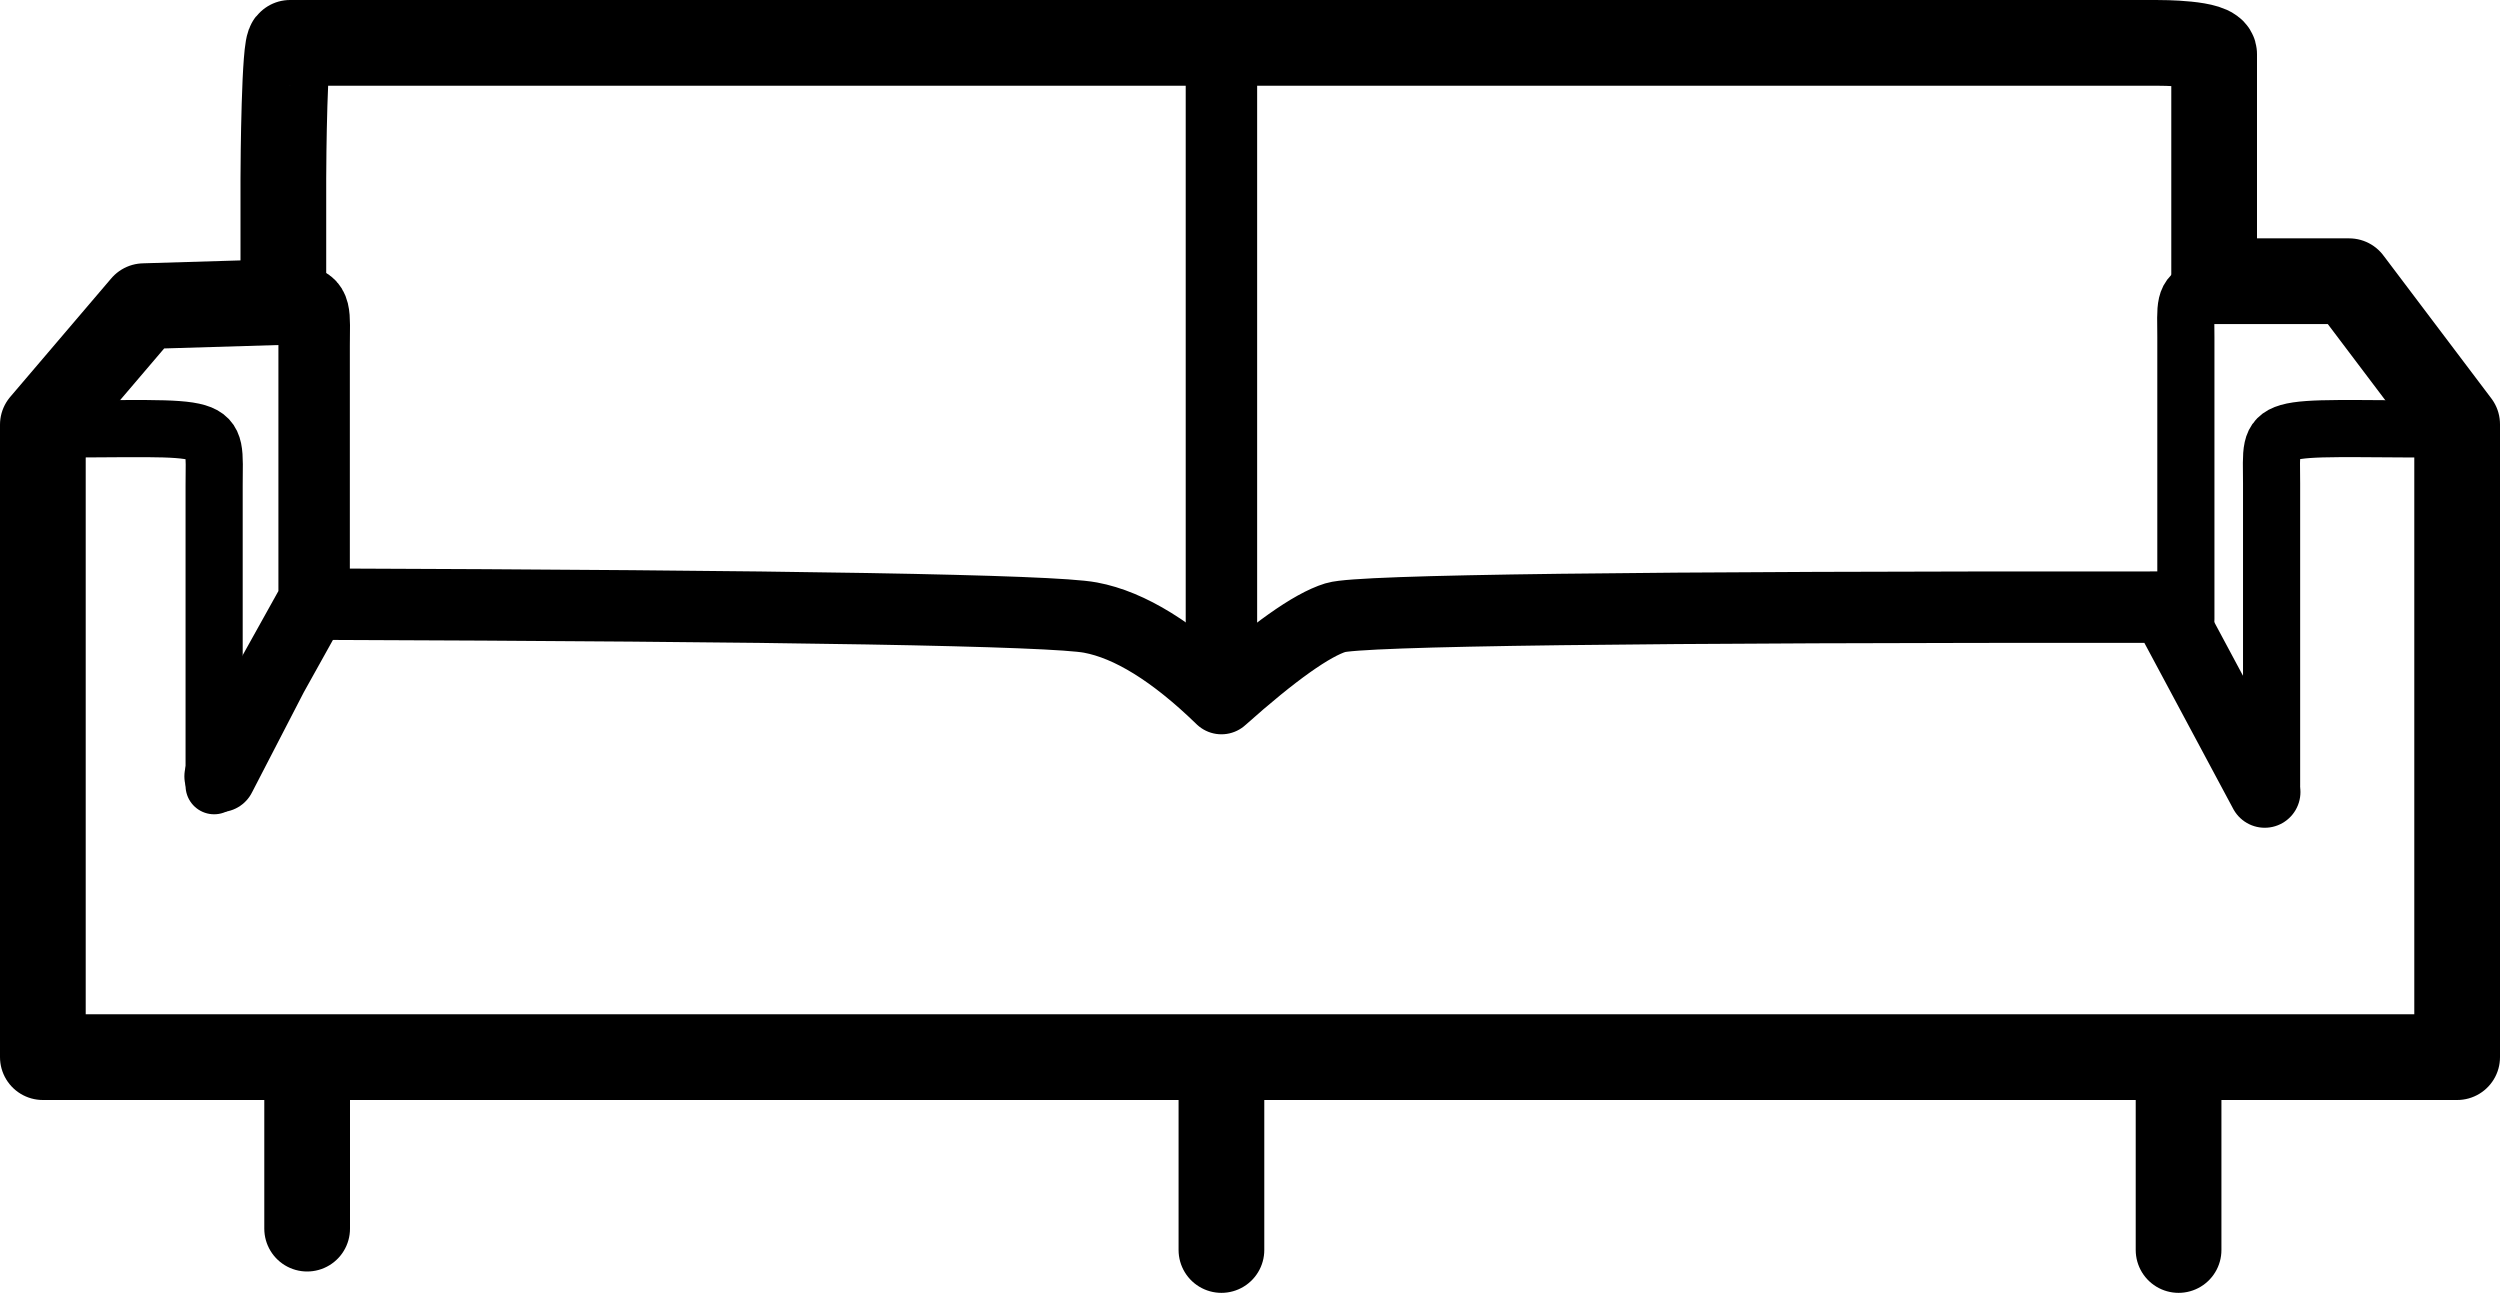
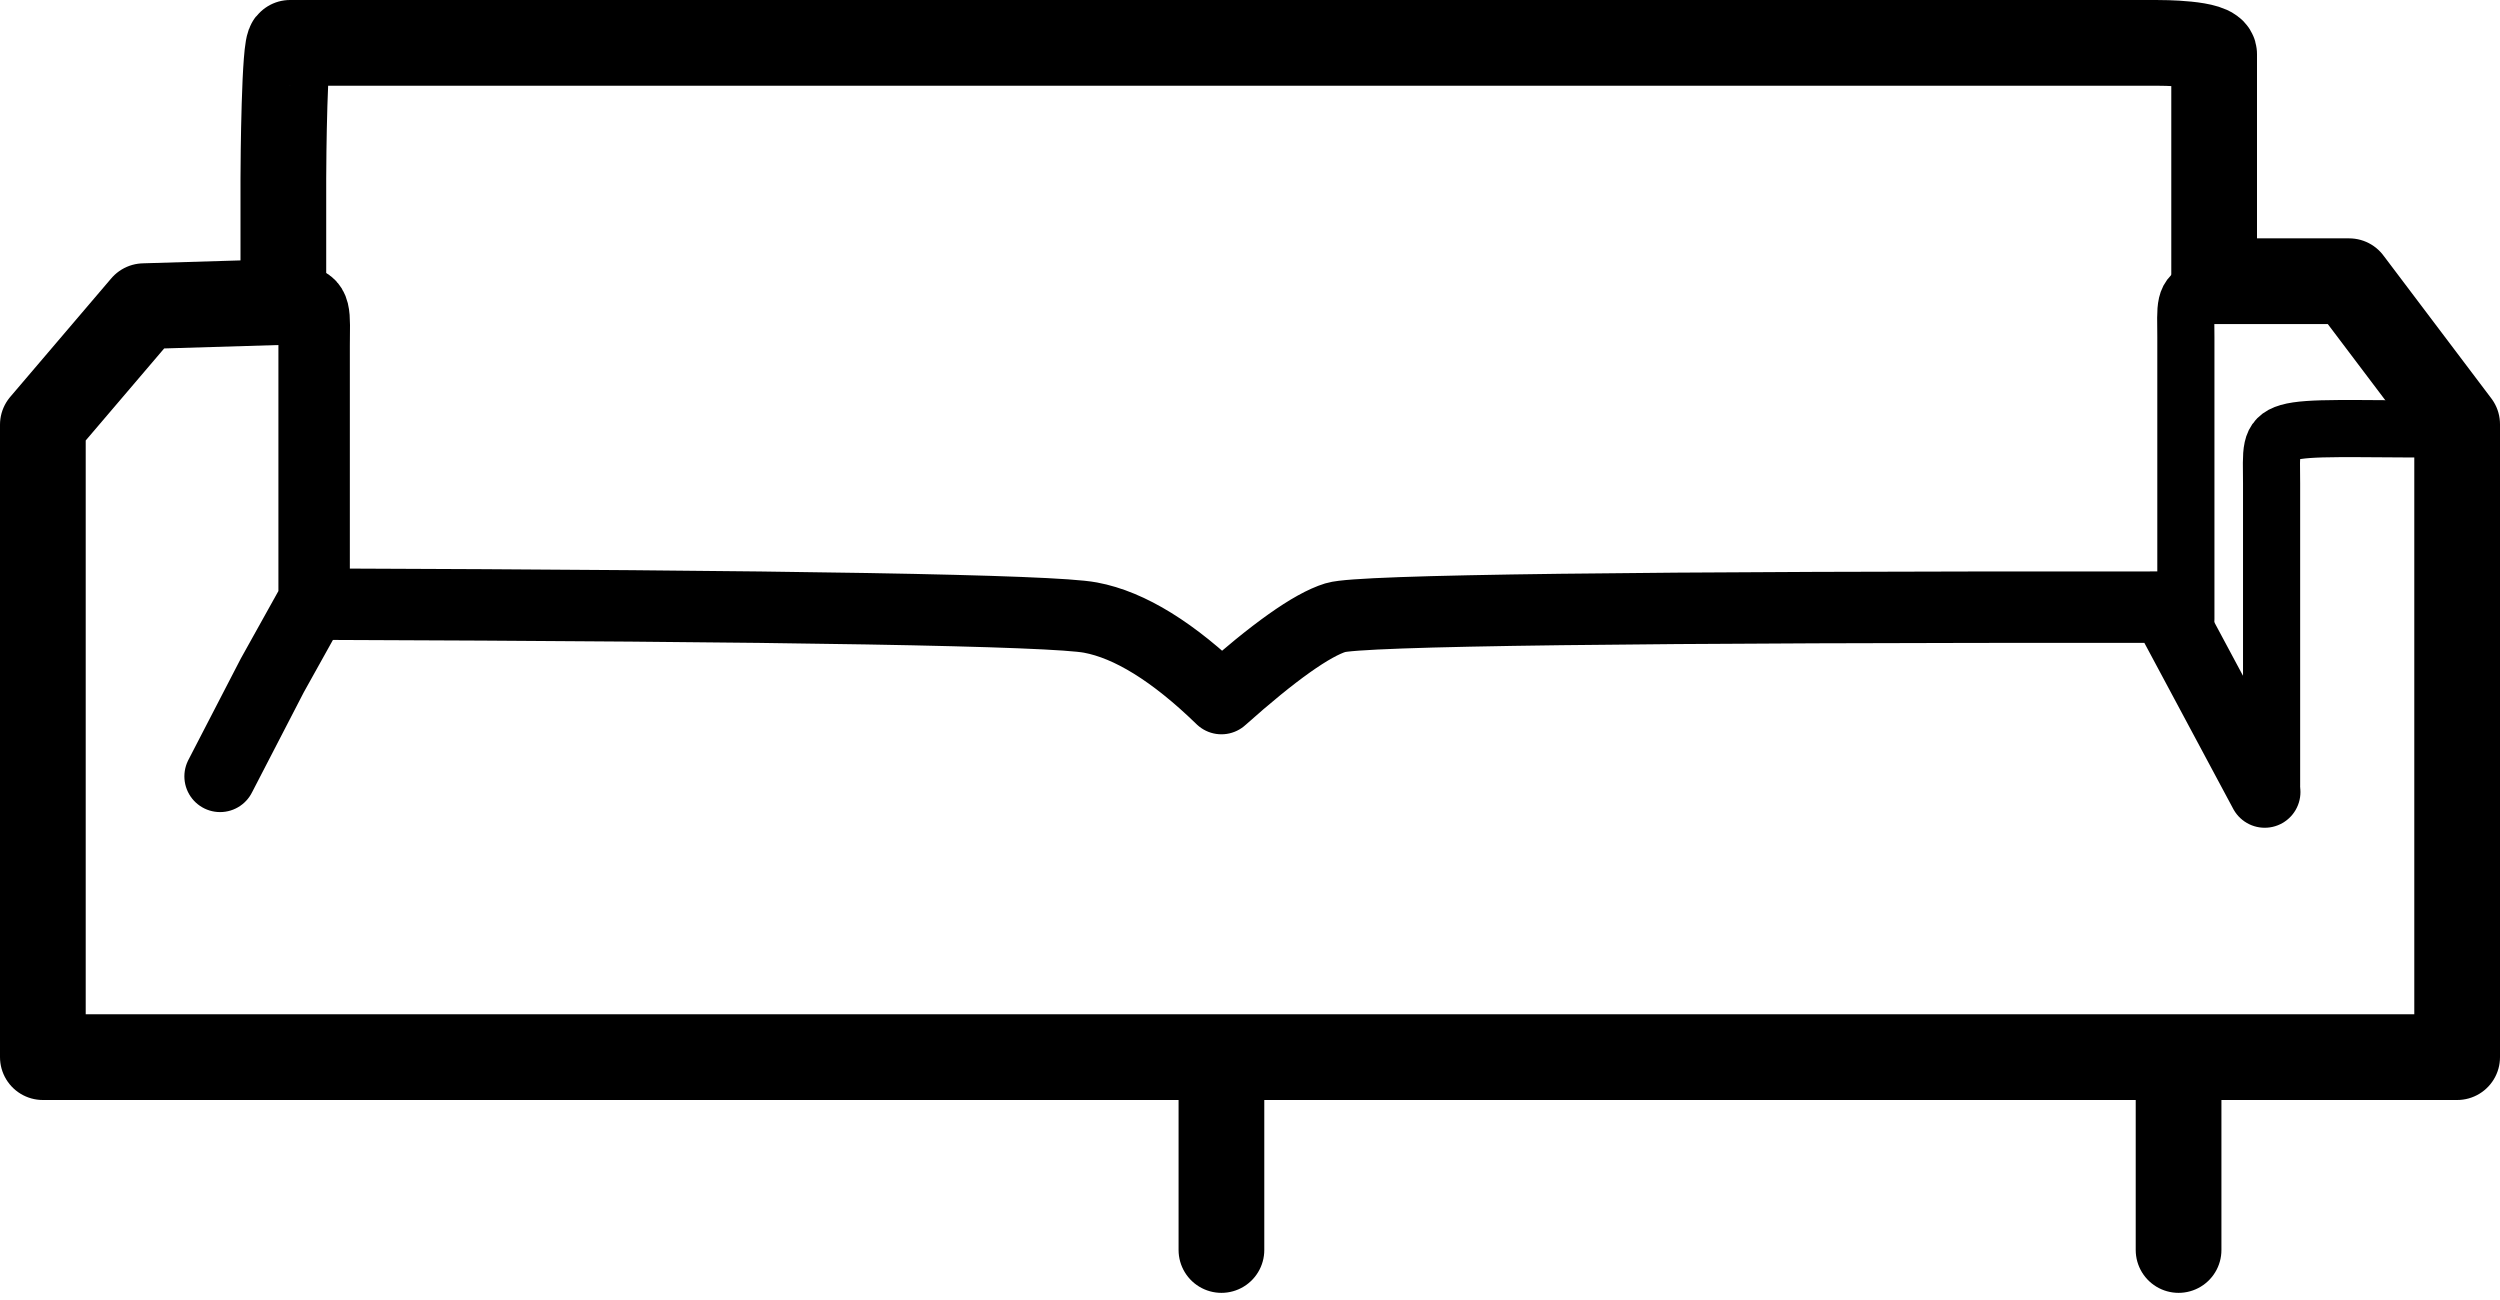
<svg xmlns="http://www.w3.org/2000/svg" width="175px" height="91px" viewBox="0 0 175 91" version="1.1">
  <title>Group 25</title>
  <desc>Created with Sketch.</desc>
  <g id="Page-1" stroke="none" stroke-width="1" fill="none" fill-rule="evenodd">
    <g id="Group-25" transform="translate(3, 3)" stroke="#000000">
      <path d="M21.635,0 C19.503,0 17.705,0 17.304,0 C16.902,0 16.835,8.369 16.835,9.498 C16.835,10.251 16.835,13.132 16.835,18.14 L7.072,18.432 L0,26.728 L0,71 L169,71 L169,26.698 L161.44,16.685 C155.14,16.685 151.99,16.685 151.99,16.685 C151.99,16.685 151.99,14.428 151.99,12.414 C151.99,10.401 151.99,1.581 151.99,0.791 C151.99,0 148.296,0 147.924,0 C147.676,0 126.487,0 84.357,0 C43.964,0 23.057,0 21.635,0 Z" id="Path-6" stroke-width="6" stroke-linejoin="round" />
      <path d="M19,39.29 C52.477,39.405 70.589,39.719 73.335,40.231 C76.082,40.744 79.137,42.634 82.5,45.901 C86.162,42.634 88.826,40.744 90.491,40.231 C92.156,39.719 111.526,39.475 148.602,39.5 L155.531,52.443" id="Path-7" stroke-width="5" stroke-linecap="round" stroke-linejoin="round" />
-       <polyline id="Path-9" stroke-width="5" stroke-linecap="round" points="82.5 3 82.5 39.597 82.5 41" />
-       <path d="M0,27.032 C12.809,27.032 11.989,26.381 11.989,30.992 C11.989,33.373 11.989,38.487 11.989,46.333 C11.989,47.855 11.989,49.744 11.989,52" id="Path-10" stroke-width="4" stroke-linecap="round" stroke-linejoin="round" />
      <path d="M156,27.03 C168.809,27.03 167.989,26.404 167.989,30.844 C167.989,33.804 167.989,40.856 167.989,52" id="Path-10" stroke-width="4" stroke-linecap="round" stroke-linejoin="round" transform="translate(162, 39.5) scale(-1, 1) translate(-162, -39.5) " />
      <path d="M150,17.028 C162.809,17.028 161.989,16.443 161.989,20.591 C161.989,23.357 161.989,29.941 161.989,40.343" id="Path-10" stroke-width="4" stroke-linecap="round" stroke-linejoin="round" transform="translate(156, 28.671) scale(-1, 1) translate(-156, -28.671) " />
      <path d="M7,18.305 C19.829,18.305 18.989,16.606 18.989,21.225 C18.989,24.305 18.989,30.236 18.989,39.02 L16.061,44.279 L12.406,51.346" id="Path-10" stroke-width="5" stroke-linecap="round" />
-       <line x1="18.5" y1="73" x2="18.5" y2="83.005" id="Path-12" stroke-width="6" stroke-linecap="round" />
      <line x1="82.5" y1="73" x2="82.5" y2="84.5" id="Path-13" stroke-width="6" stroke-linecap="round" />
      <line x1="149.5" y1="73" x2="149.5" y2="84.5" id="Path-14" stroke-width="6" stroke-linecap="round" />
    </g>
    <rect id="Rectangle" stroke="#979797" x="-12.5" y="-56.5" width="199" height="199" />
  </g>
</svg>